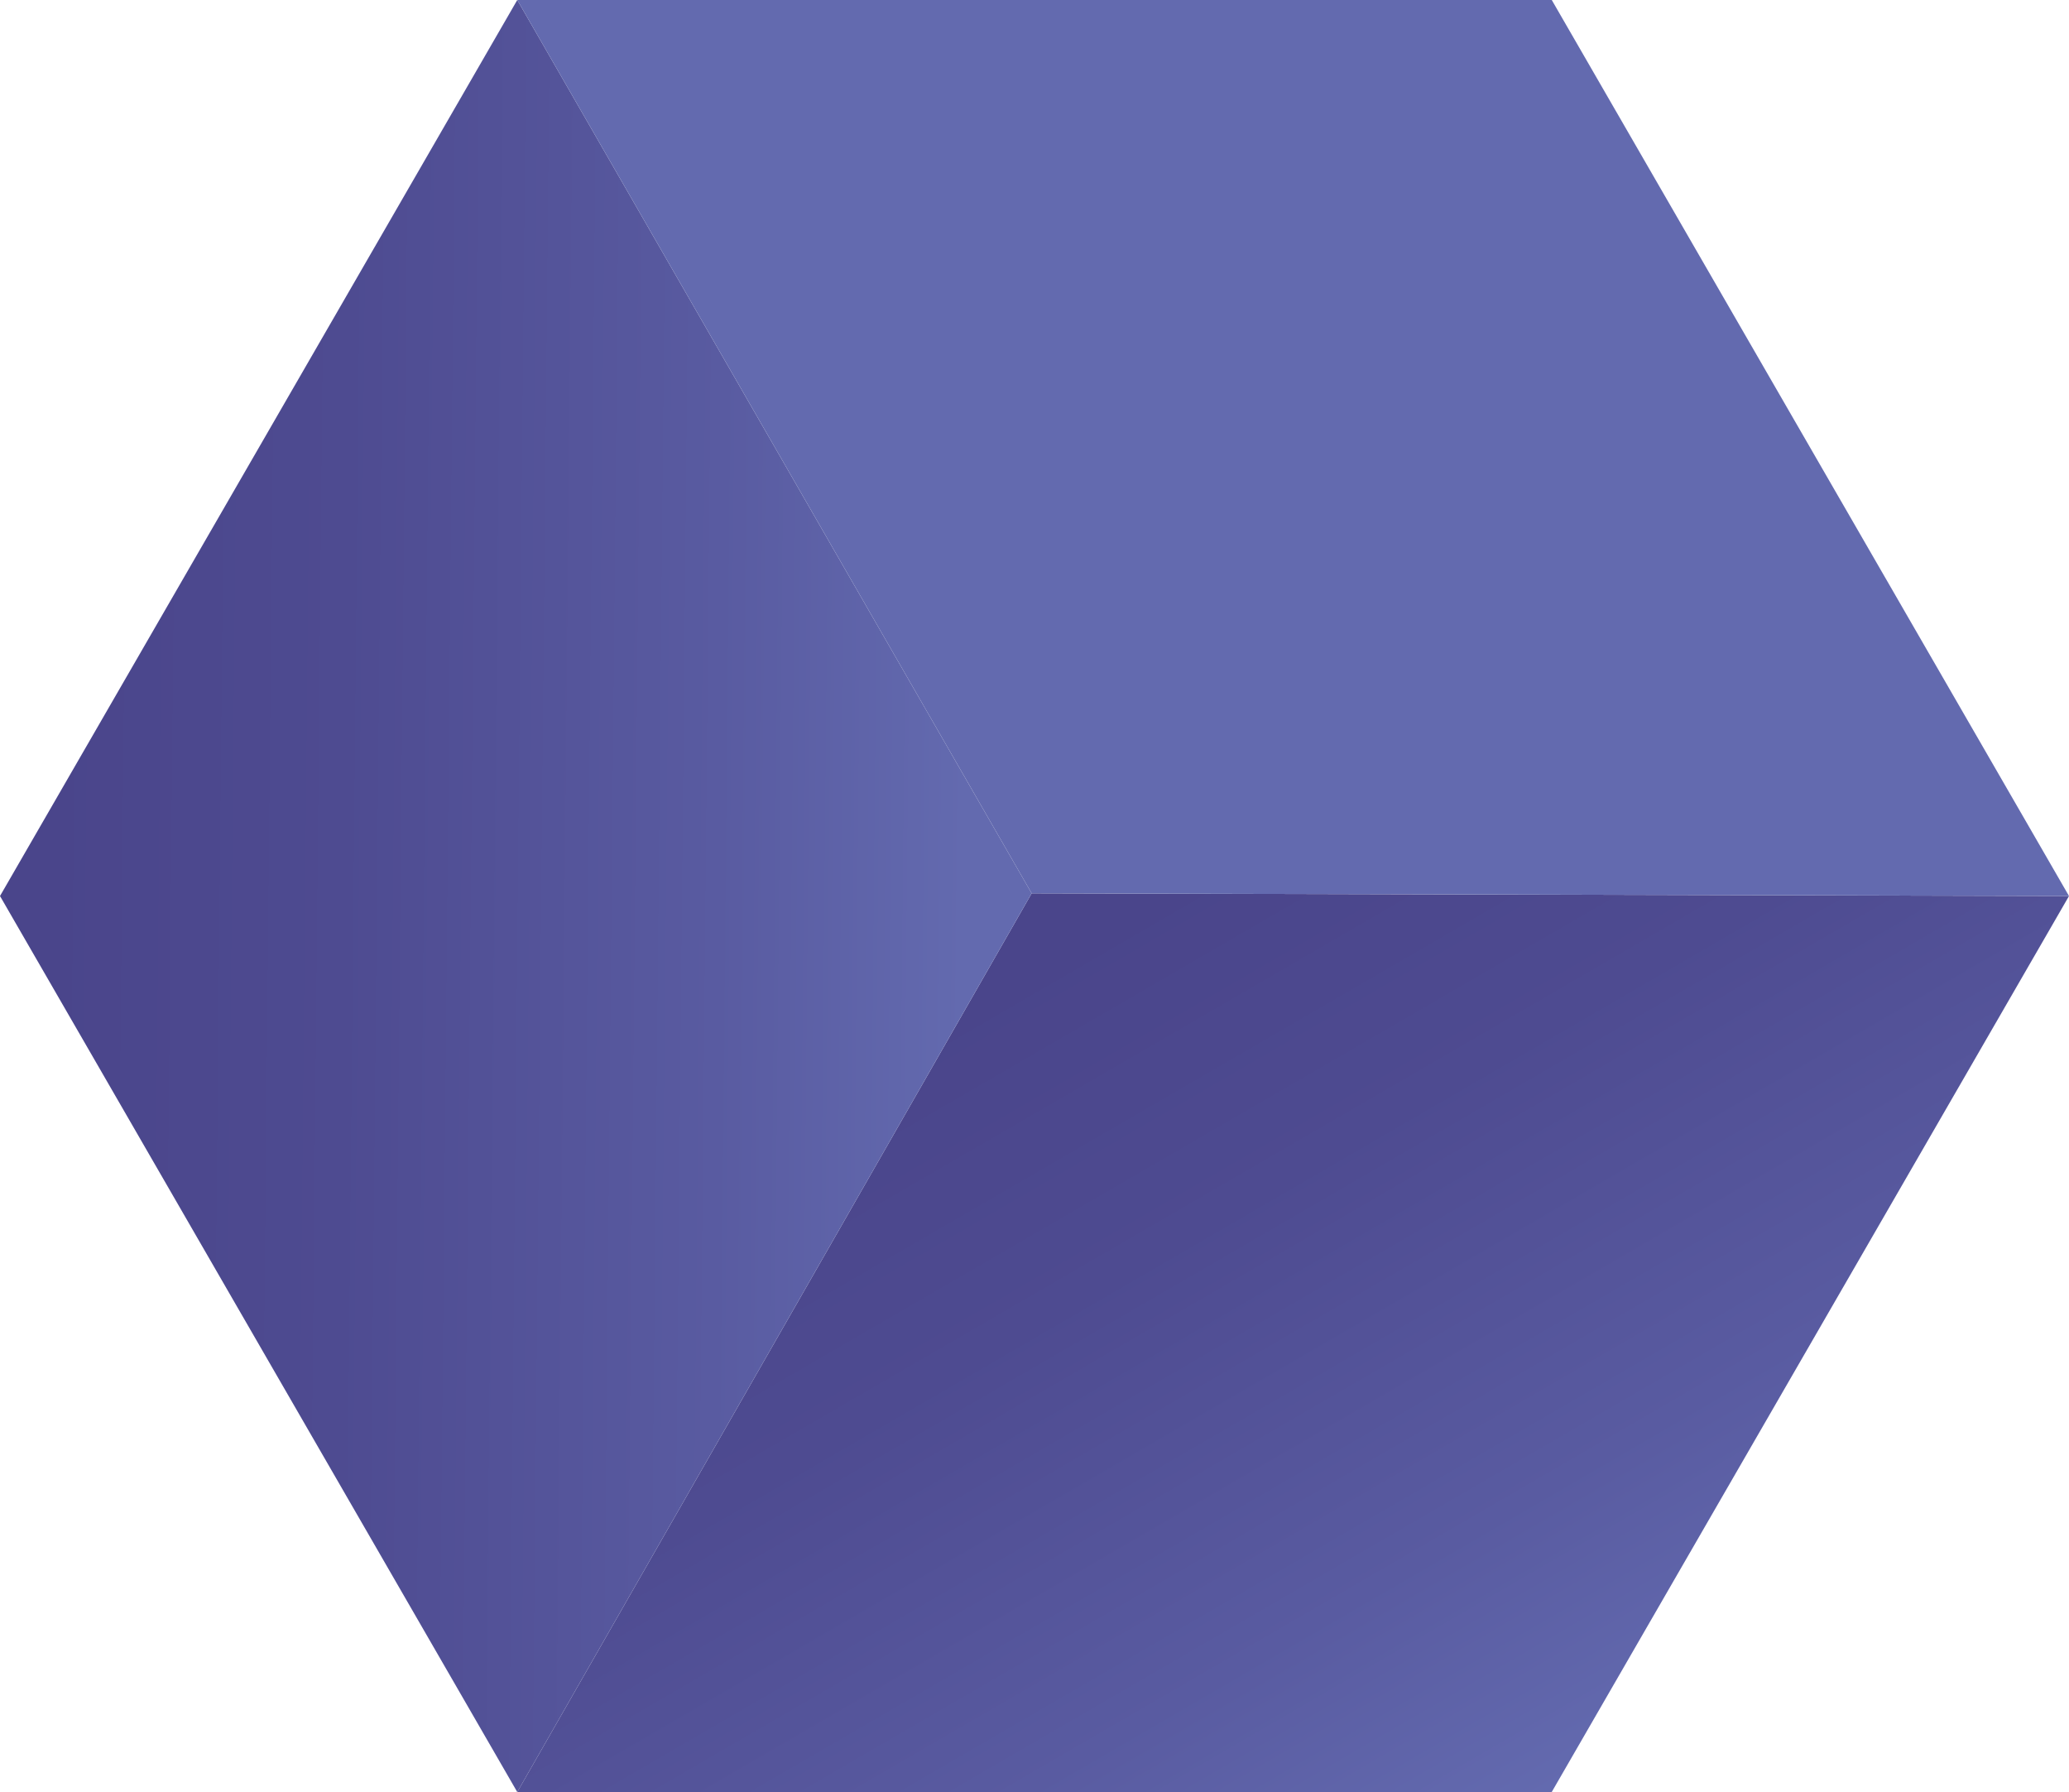
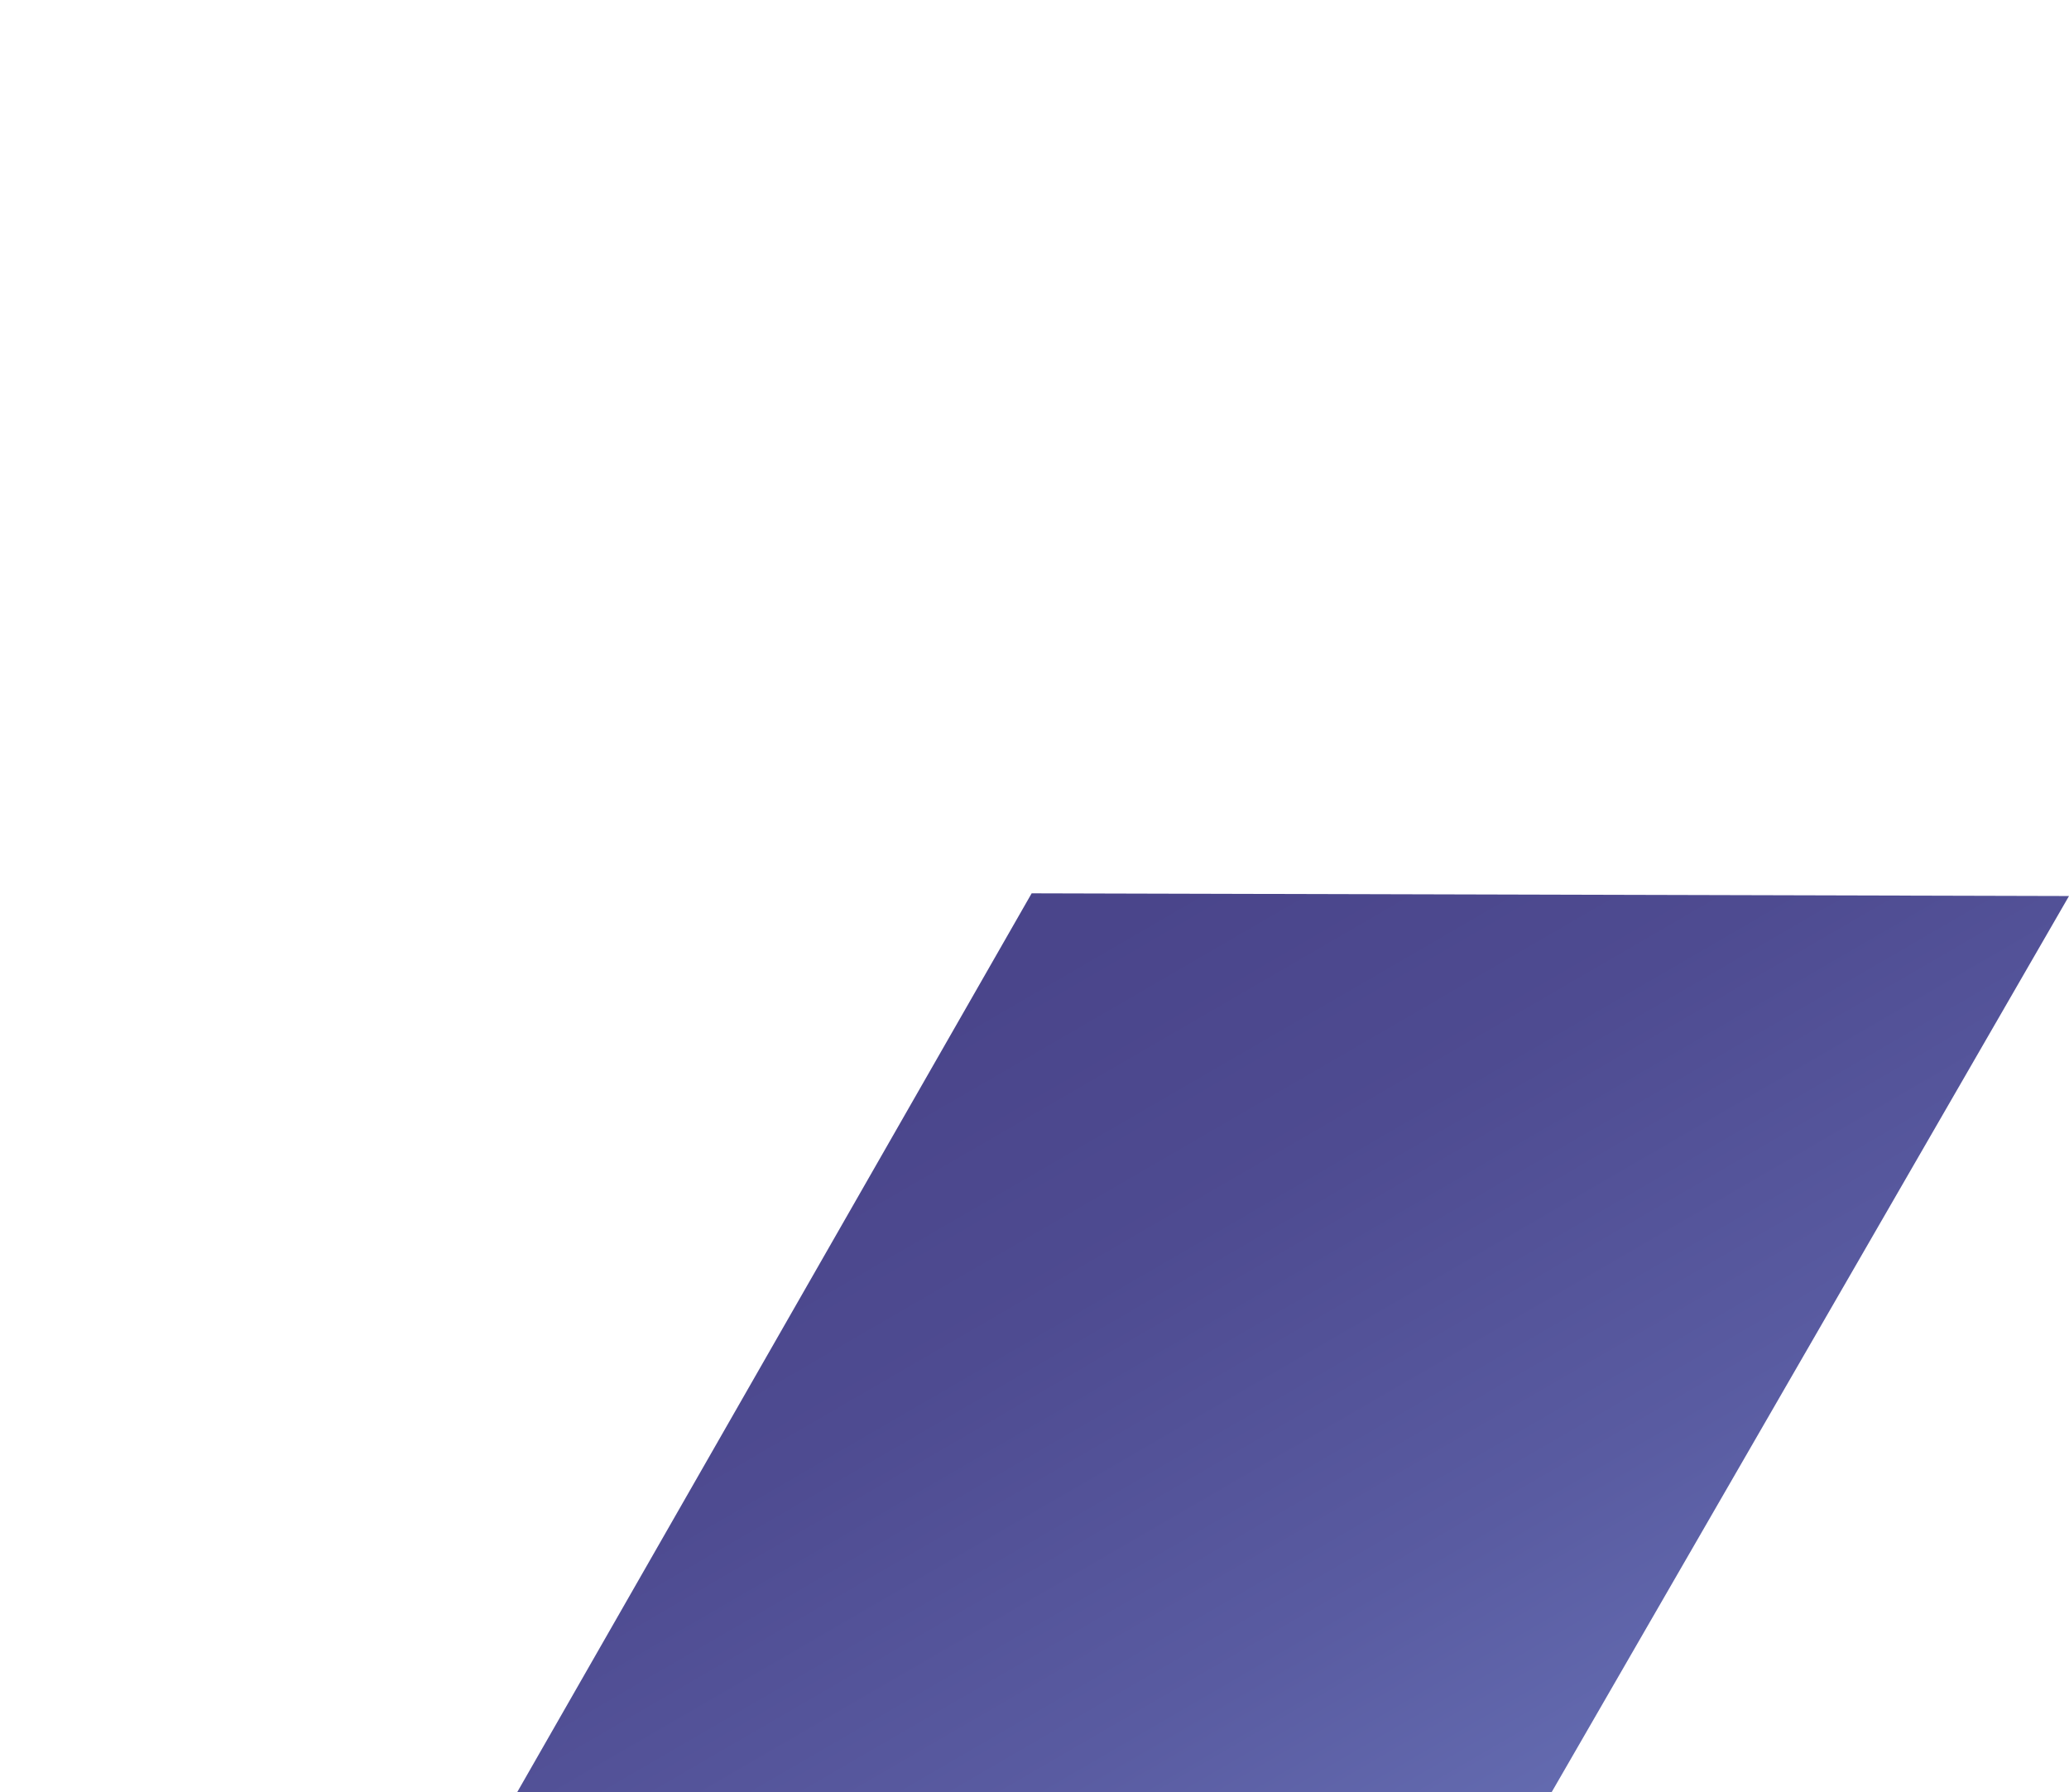
<svg xmlns="http://www.w3.org/2000/svg" id="Ebene_3" data-name="Ebene 3" viewBox="0 0 705.5 611.03">
  <defs>
    <style>.cls-1{fill:url(#Unbenannter_Verlauf_185);}.cls-2{fill:url(#Unbenannter_Verlauf_184);}.cls-3{fill:#636aaf;}</style>
    <linearGradient id="Unbenannter_Verlauf_185" x1="529.03" y1="609.99" x2="362.38" y2="322.92" gradientUnits="userSpaceOnUse">
      <stop offset="0" stop-color="#636aaf" />
      <stop offset="0.27" stop-color="#595ba1" />
      <stop offset="0.68" stop-color="#4e4b91" />
      <stop offset="1" stop-color="#4a458b" />
    </linearGradient>
    <linearGradient id="Unbenannter_Verlauf_184" x1="16.61" y1="303.93" x2="328.86" y2="306.98" gradientUnits="userSpaceOnUse">
      <stop offset="0" stop-color="#4a458b" />
      <stop offset="0.32" stop-color="#4e4b91" />
      <stop offset="0.73" stop-color="#595ba1" />
      <stop offset="1" stop-color="#636aaf" />
    </linearGradient>
  </defs>
  <title>BWG BOX Logo</title>
  <polygon class="cls-1" points="529.08 611.03 705.5 305.49 351.78 304.57 176.38 610.98 529.08 611.03" />
-   <polygon class="cls-2" points="0 305.49 176.38 610.98 351.78 304.57 176.38 0 0 305.49" />
-   <polygon class="cls-3" points="351.78 304.57 176.38 0 529.13 0 705.5 305.49 351.78 304.57" />
</svg>